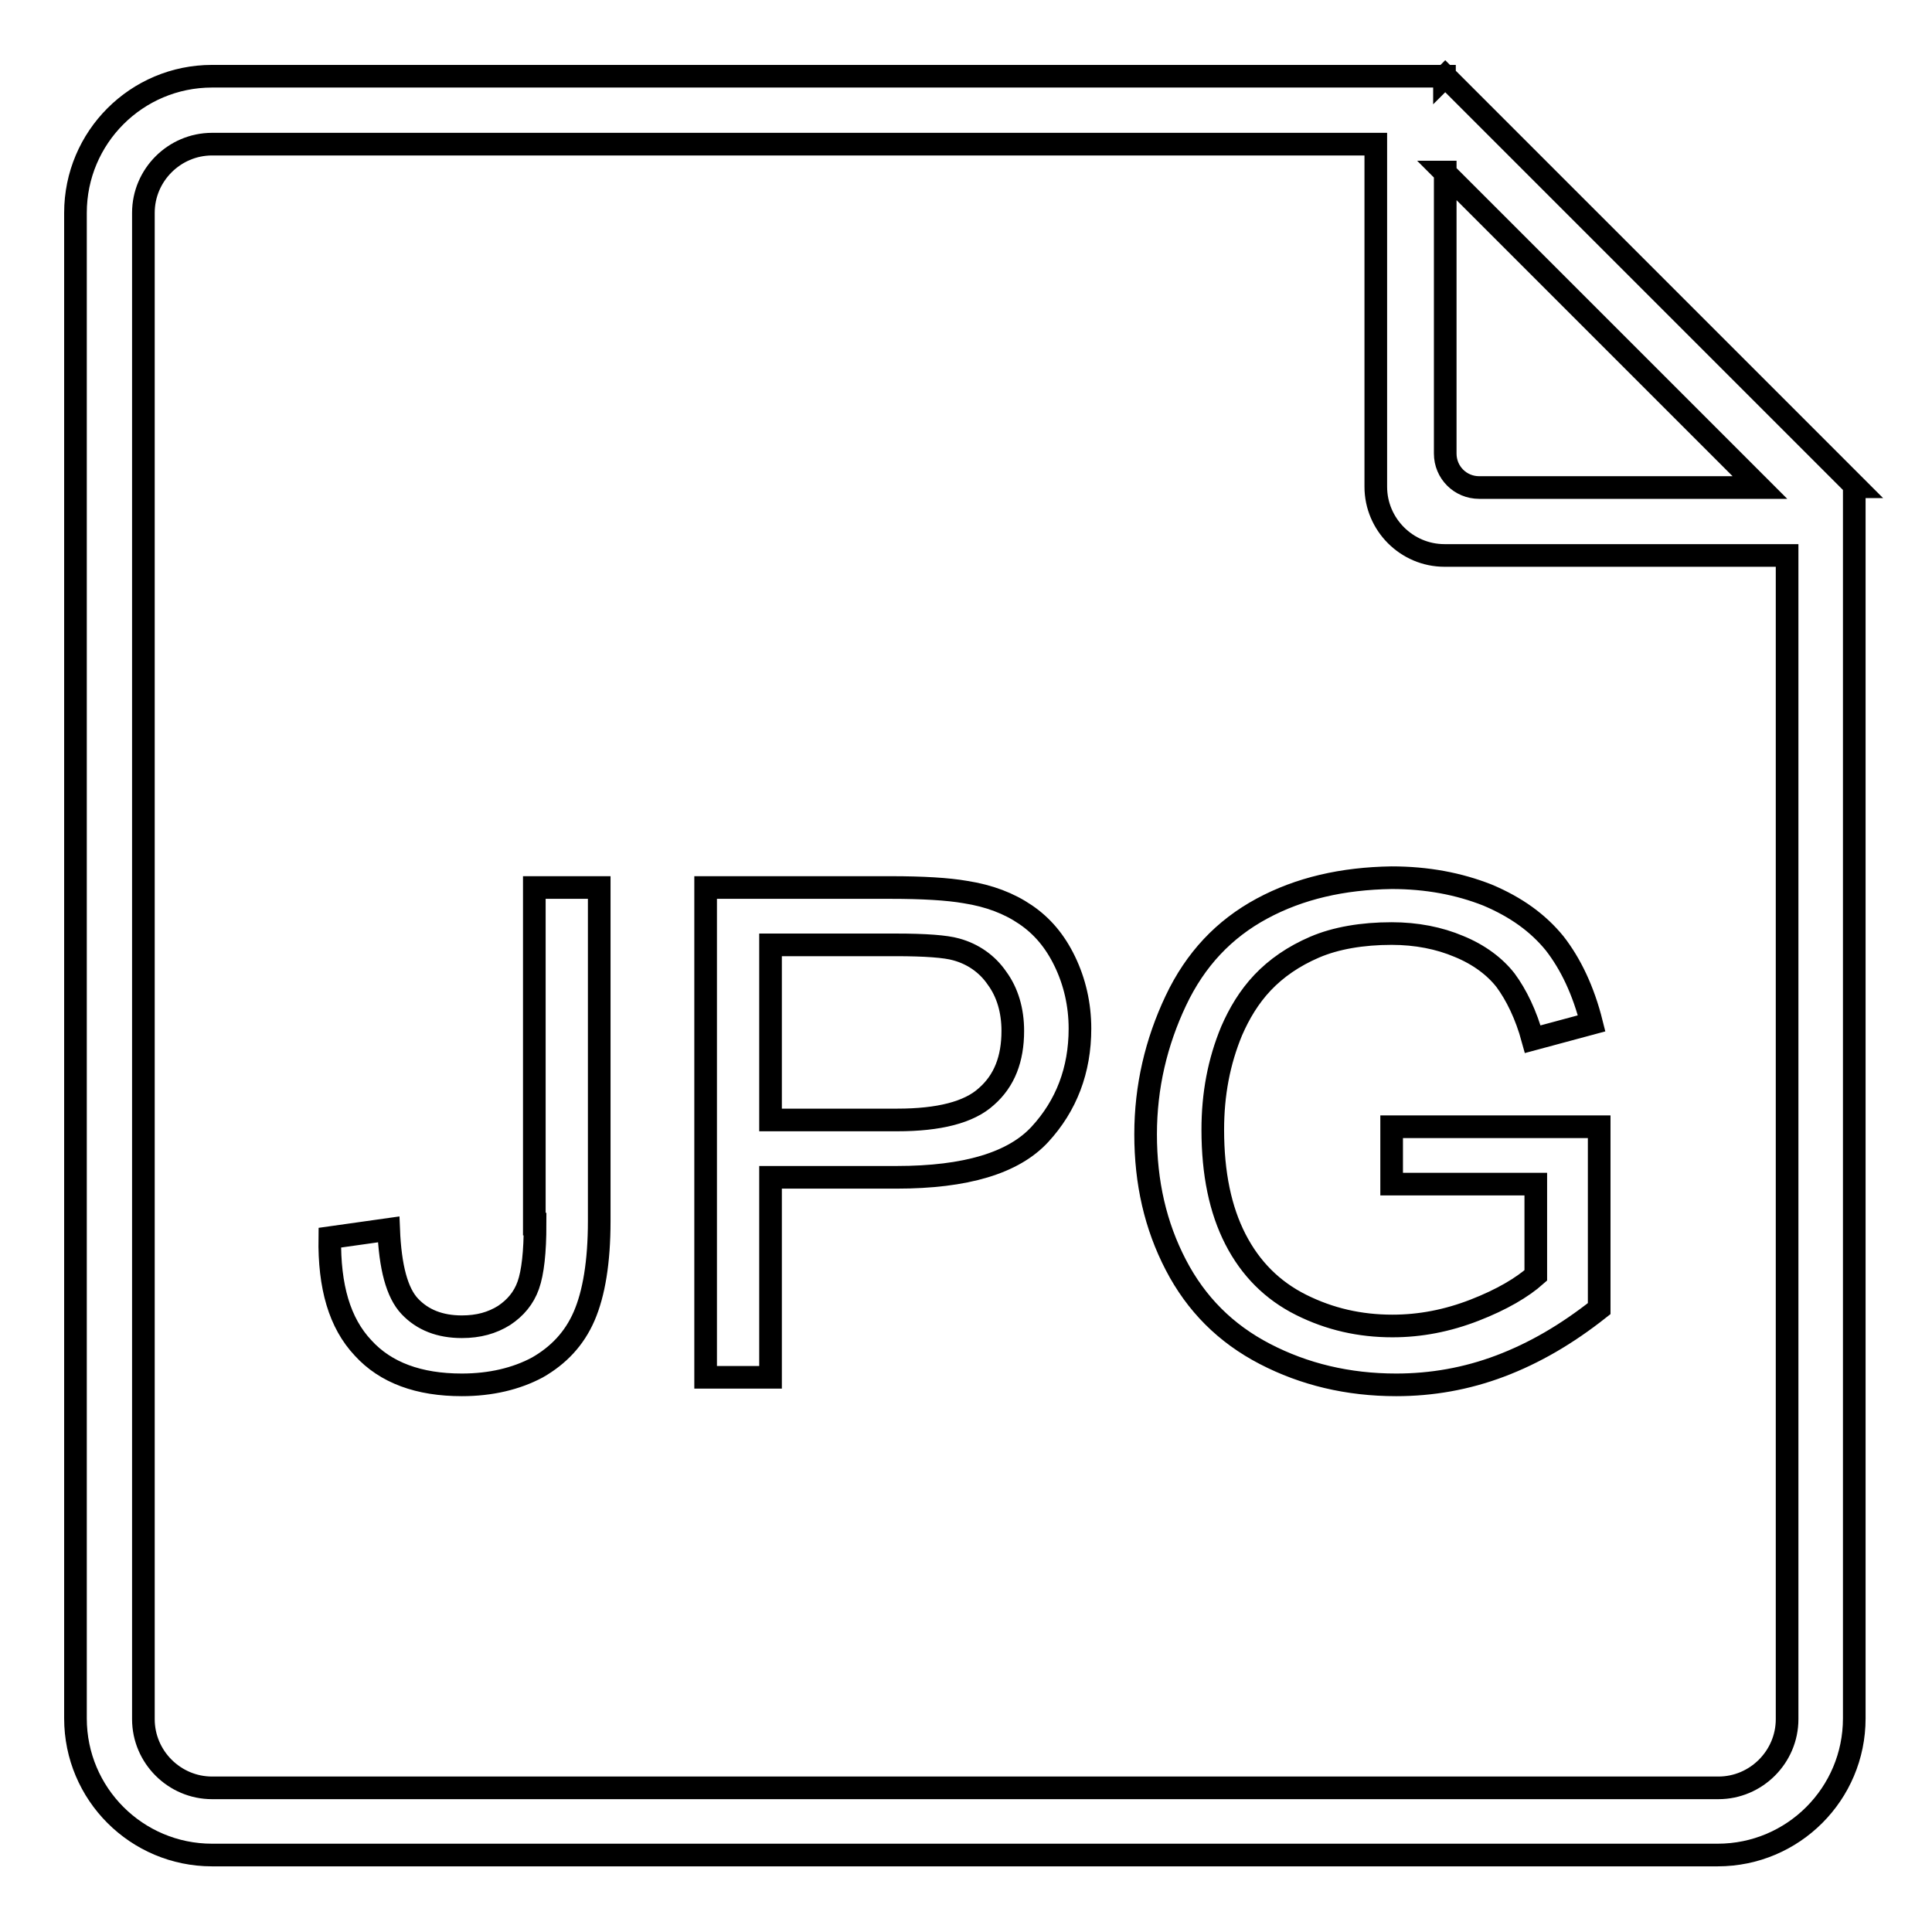
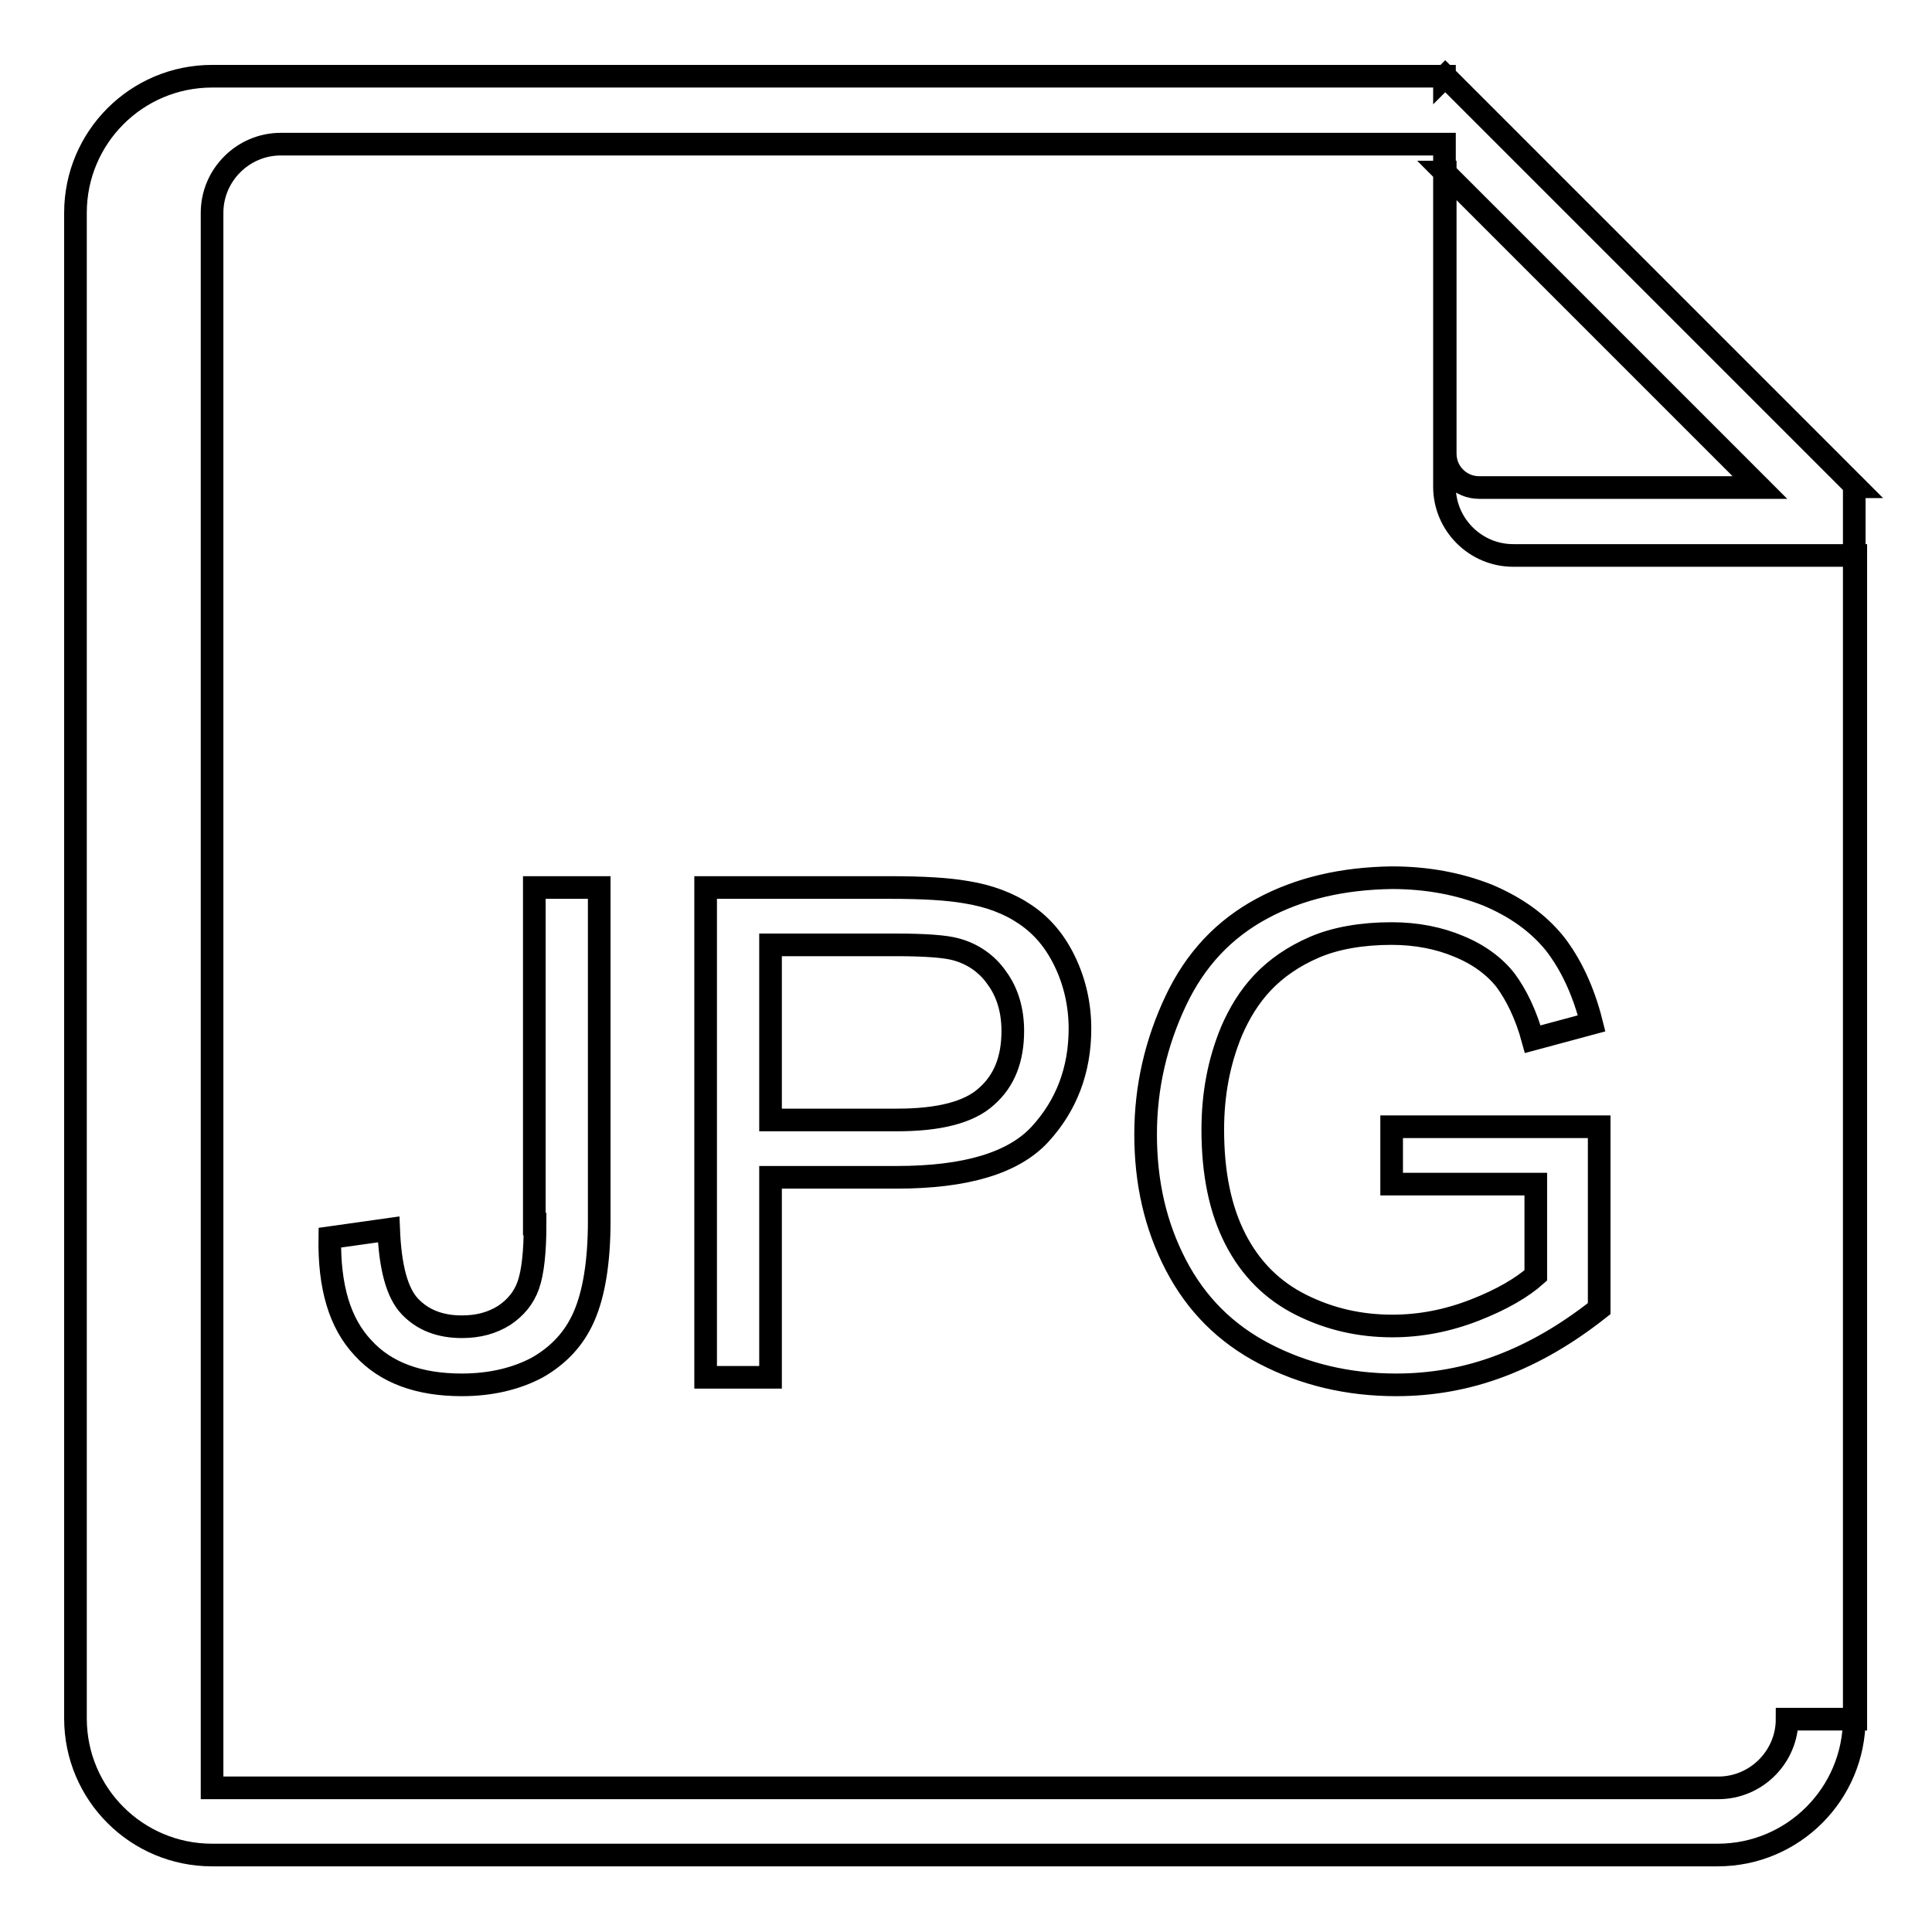
<svg xmlns="http://www.w3.org/2000/svg" version="1.1" x="0px" y="0px" viewBox="0 0 256 256" enable-background="new 0 0 256 256" xml:space="preserve">
  <g>
-     <path stroke-width="3" fill-opacity="0" stroke="#000000" d="M135.9,121.2c-2.2-1.5-4.8-2.5-8-3c-2.3-0.4-5.6-0.6-9.9-0.6H93.5v64.9h8.6V156h16.7c9.2,0,15.5-1.9,19-5.7 c3.5-3.8,5.3-8.5,5.3-14c0-3.2-0.7-6.2-2-8.9C139.8,124.7,138.1,122.7,135.9,121.2z M130.7,145.3c-2.3,2.1-6.3,3.1-11.8,3.1h-16.8 v-23.2h16.6c3.9,0,6.6,0.2,8,0.6c2.2,0.6,4.1,1.9,5.4,3.8c1.4,1.9,2.1,4.3,2.1,7C134.2,140.3,133.1,143.2,130.7,145.3z M191.5,10.1 l-0.1,0.1v-0.1H28.1c-10,0-18.1,8.1-18.1,18.1v199.5c0,10,8.1,18.1,18.1,18.1h199.5c10,0,18.1-8.1,18.1-18.1V64.5h0.2L191.5,10.1z  M191.4,22.8l41.8,41.8h-37.2c-2.5,0-4.5-2-4.5-4.5V22.8z M236.8,227.8c0,5-4.1,9.1-9.1,9.1H28.1c-5,0-9.1-4.1-9.1-9.1V28.2 c0-5,4.1-9.1,9.1-9.1h154.2v45.4c0,5,4.1,9.1,9.1,9.1h45.4V227.8z M70.9,162.2c0,3.7-0.3,6.4-0.9,8.1s-1.7,3-3.2,4 c-1.6,1-3.4,1.5-5.6,1.5c-2.9,0-5.2-0.9-6.9-2.7c-1.7-1.8-2.6-5.2-2.8-10.2l-7.8,1.1c-0.1,6.5,1.3,11.3,4.4,14.6 c3,3.3,7.4,4.9,13.1,4.9c3.8,0,7.2-0.8,10-2.3c2.8-1.6,4.9-3.8,6.2-6.8c1.3-3,2-7.2,2-12.6v-44.2h-8.6V162.2L70.9,162.2z  M167.2,120.4c-5,2.7-8.8,6.7-11.4,12.2c-2.6,5.5-4,11.4-4,17.7c0,6.4,1.3,12.1,4,17.3c2.7,5.2,6.6,9.1,11.8,11.8 c5.2,2.7,11,4.1,17.4,4.1c4.7,0,9.3-0.8,13.8-2.5c4.5-1.7,8.8-4.2,13.1-7.6v-24.1l-27.5,0v7.6h19.1v12.1c-1.8,1.6-4.5,3.2-8.1,4.6 s-7.2,2.1-10.9,2.1c-4.3,0-8.3-0.9-12.1-2.8c-3.8-1.9-6.7-4.8-8.7-8.7s-3-8.7-3-14.5c0-4.7,0.8-9,2.5-13.1c1-2.3,2.3-4.5,4.1-6.4 c1.8-1.9,4.1-3.5,6.9-4.7s6.3-1.8,10.2-1.8c3.3,0,6.3,0.6,8.9,1.7c2.7,1.1,4.8,2.7,6.2,4.5c1.4,1.9,2.7,4.5,3.6,7.8l7.8-2.1 c-1.1-4.4-2.8-7.9-4.9-10.6c-2.2-2.7-5.1-4.8-8.9-6.4c-3.8-1.5-8-2.3-12.7-2.3C177.9,116.4,172.2,117.7,167.2,120.4L167.2,120.4z" />
+     <path stroke-width="3" fill-opacity="0" stroke="#000000" d="M135.9,121.2c-2.2-1.5-4.8-2.5-8-3c-2.3-0.4-5.6-0.6-9.9-0.6H93.5v64.9h8.6V156h16.7c9.2,0,15.5-1.9,19-5.7 c3.5-3.8,5.3-8.5,5.3-14c0-3.2-0.7-6.2-2-8.9C139.8,124.7,138.1,122.7,135.9,121.2z M130.7,145.3c-2.3,2.1-6.3,3.1-11.8,3.1h-16.8 v-23.2h16.6c3.9,0,6.6,0.2,8,0.6c2.2,0.6,4.1,1.9,5.4,3.8c1.4,1.9,2.1,4.3,2.1,7C134.2,140.3,133.1,143.2,130.7,145.3z M191.5,10.1 l-0.1,0.1v-0.1H28.1c-10,0-18.1,8.1-18.1,18.1v199.5c0,10,8.1,18.1,18.1,18.1h199.5c10,0,18.1-8.1,18.1-18.1V64.5h0.2L191.5,10.1z  M191.4,22.8l41.8,41.8h-37.2c-2.5,0-4.5-2-4.5-4.5V22.8z M236.8,227.8c0,5-4.1,9.1-9.1,9.1H28.1V28.2 c0-5,4.1-9.1,9.1-9.1h154.2v45.4c0,5,4.1,9.1,9.1,9.1h45.4V227.8z M70.9,162.2c0,3.7-0.3,6.4-0.9,8.1s-1.7,3-3.2,4 c-1.6,1-3.4,1.5-5.6,1.5c-2.9,0-5.2-0.9-6.9-2.7c-1.7-1.8-2.6-5.2-2.8-10.2l-7.8,1.1c-0.1,6.5,1.3,11.3,4.4,14.6 c3,3.3,7.4,4.9,13.1,4.9c3.8,0,7.2-0.8,10-2.3c2.8-1.6,4.9-3.8,6.2-6.8c1.3-3,2-7.2,2-12.6v-44.2h-8.6V162.2L70.9,162.2z  M167.2,120.4c-5,2.7-8.8,6.7-11.4,12.2c-2.6,5.5-4,11.4-4,17.7c0,6.4,1.3,12.1,4,17.3c2.7,5.2,6.6,9.1,11.8,11.8 c5.2,2.7,11,4.1,17.4,4.1c4.7,0,9.3-0.8,13.8-2.5c4.5-1.7,8.8-4.2,13.1-7.6v-24.1l-27.5,0v7.6h19.1v12.1c-1.8,1.6-4.5,3.2-8.1,4.6 s-7.2,2.1-10.9,2.1c-4.3,0-8.3-0.9-12.1-2.8c-3.8-1.9-6.7-4.8-8.7-8.7s-3-8.7-3-14.5c0-4.7,0.8-9,2.5-13.1c1-2.3,2.3-4.5,4.1-6.4 c1.8-1.9,4.1-3.5,6.9-4.7s6.3-1.8,10.2-1.8c3.3,0,6.3,0.6,8.9,1.7c2.7,1.1,4.8,2.7,6.2,4.5c1.4,1.9,2.7,4.5,3.6,7.8l7.8-2.1 c-1.1-4.4-2.8-7.9-4.9-10.6c-2.2-2.7-5.1-4.8-8.9-6.4c-3.8-1.5-8-2.3-12.7-2.3C177.9,116.4,172.2,117.7,167.2,120.4L167.2,120.4z" />
  </g>
</svg>